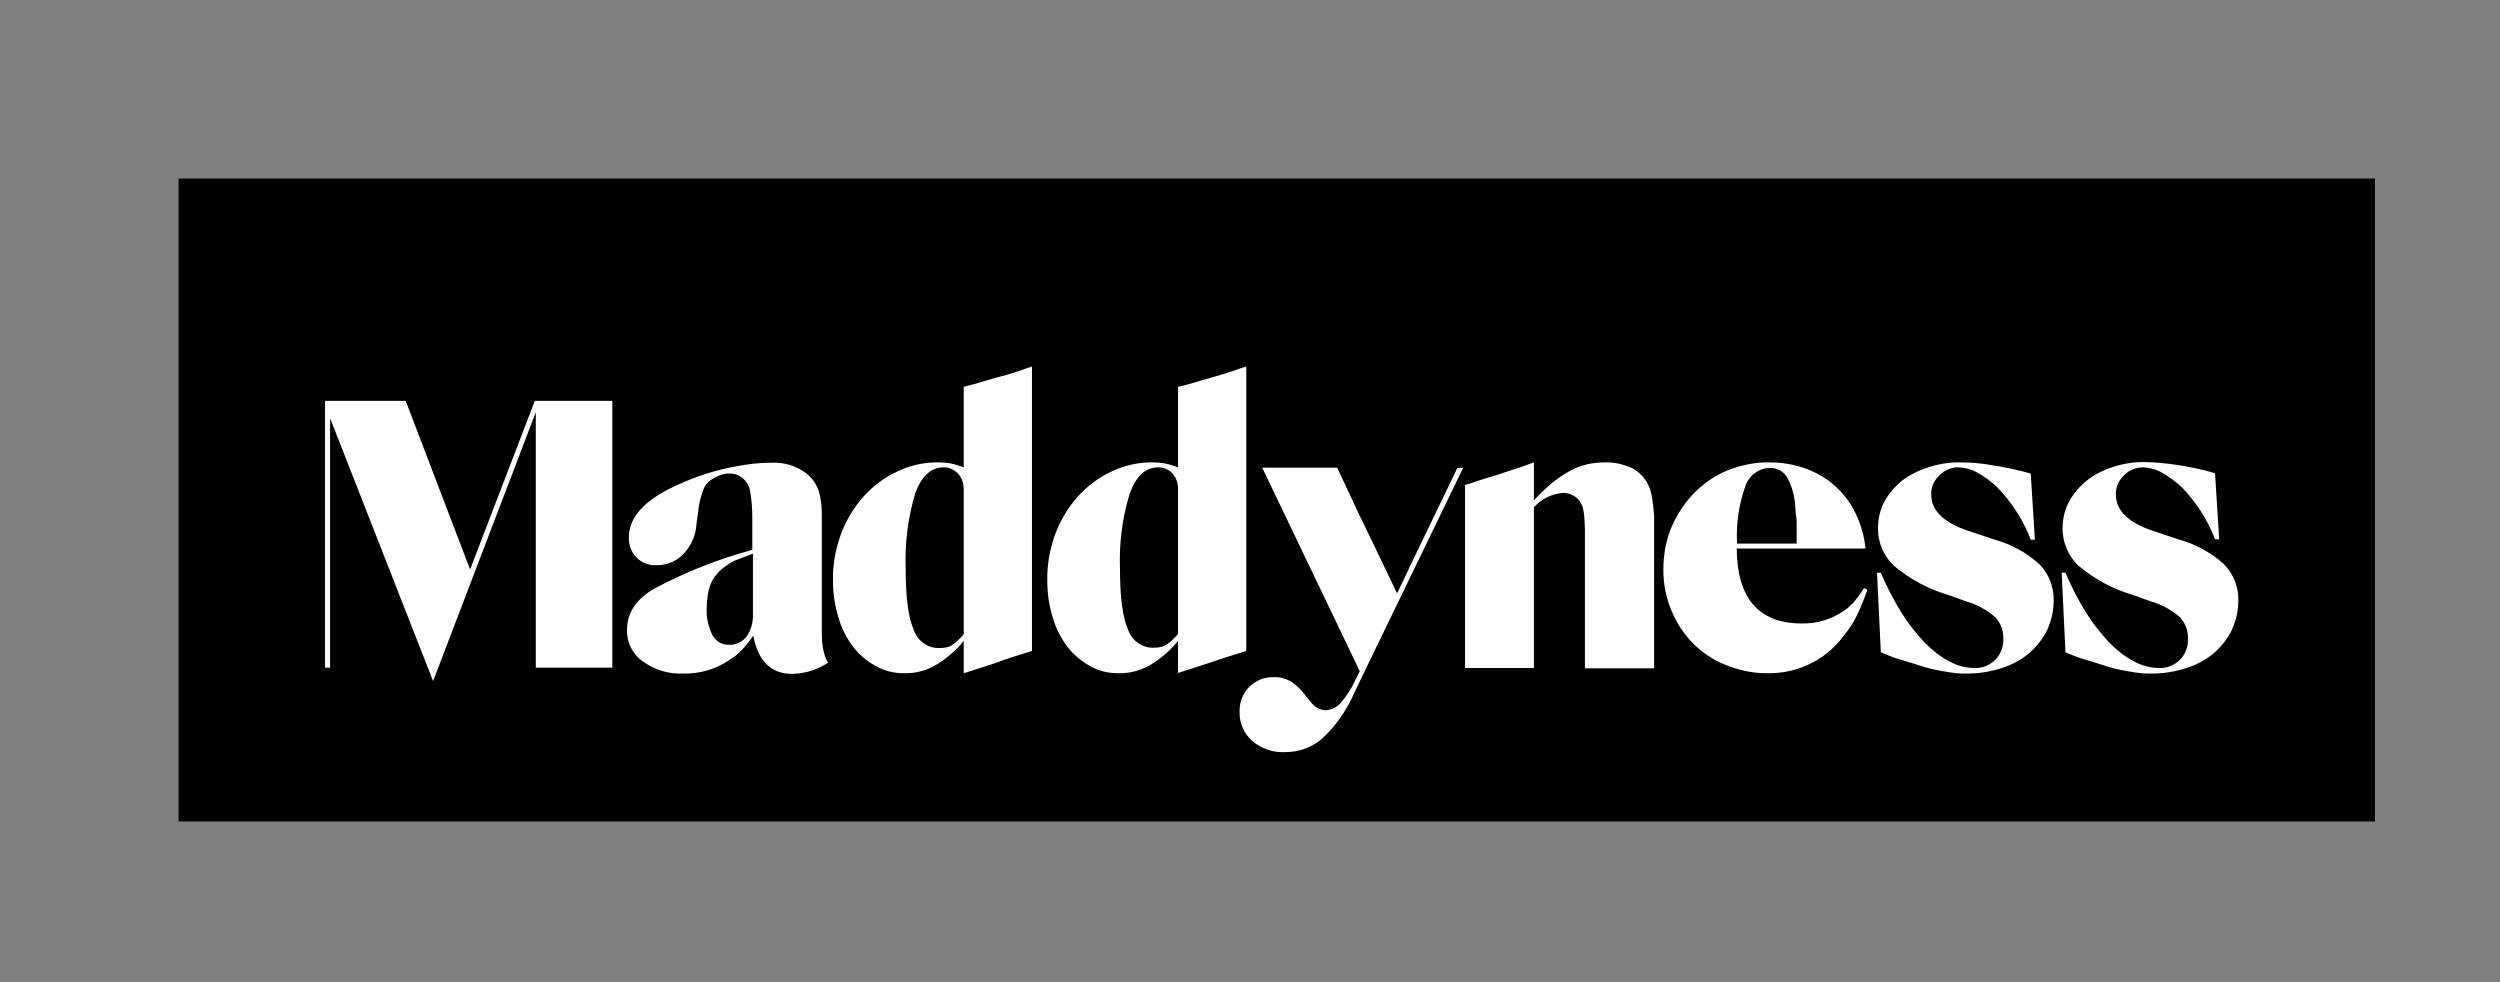
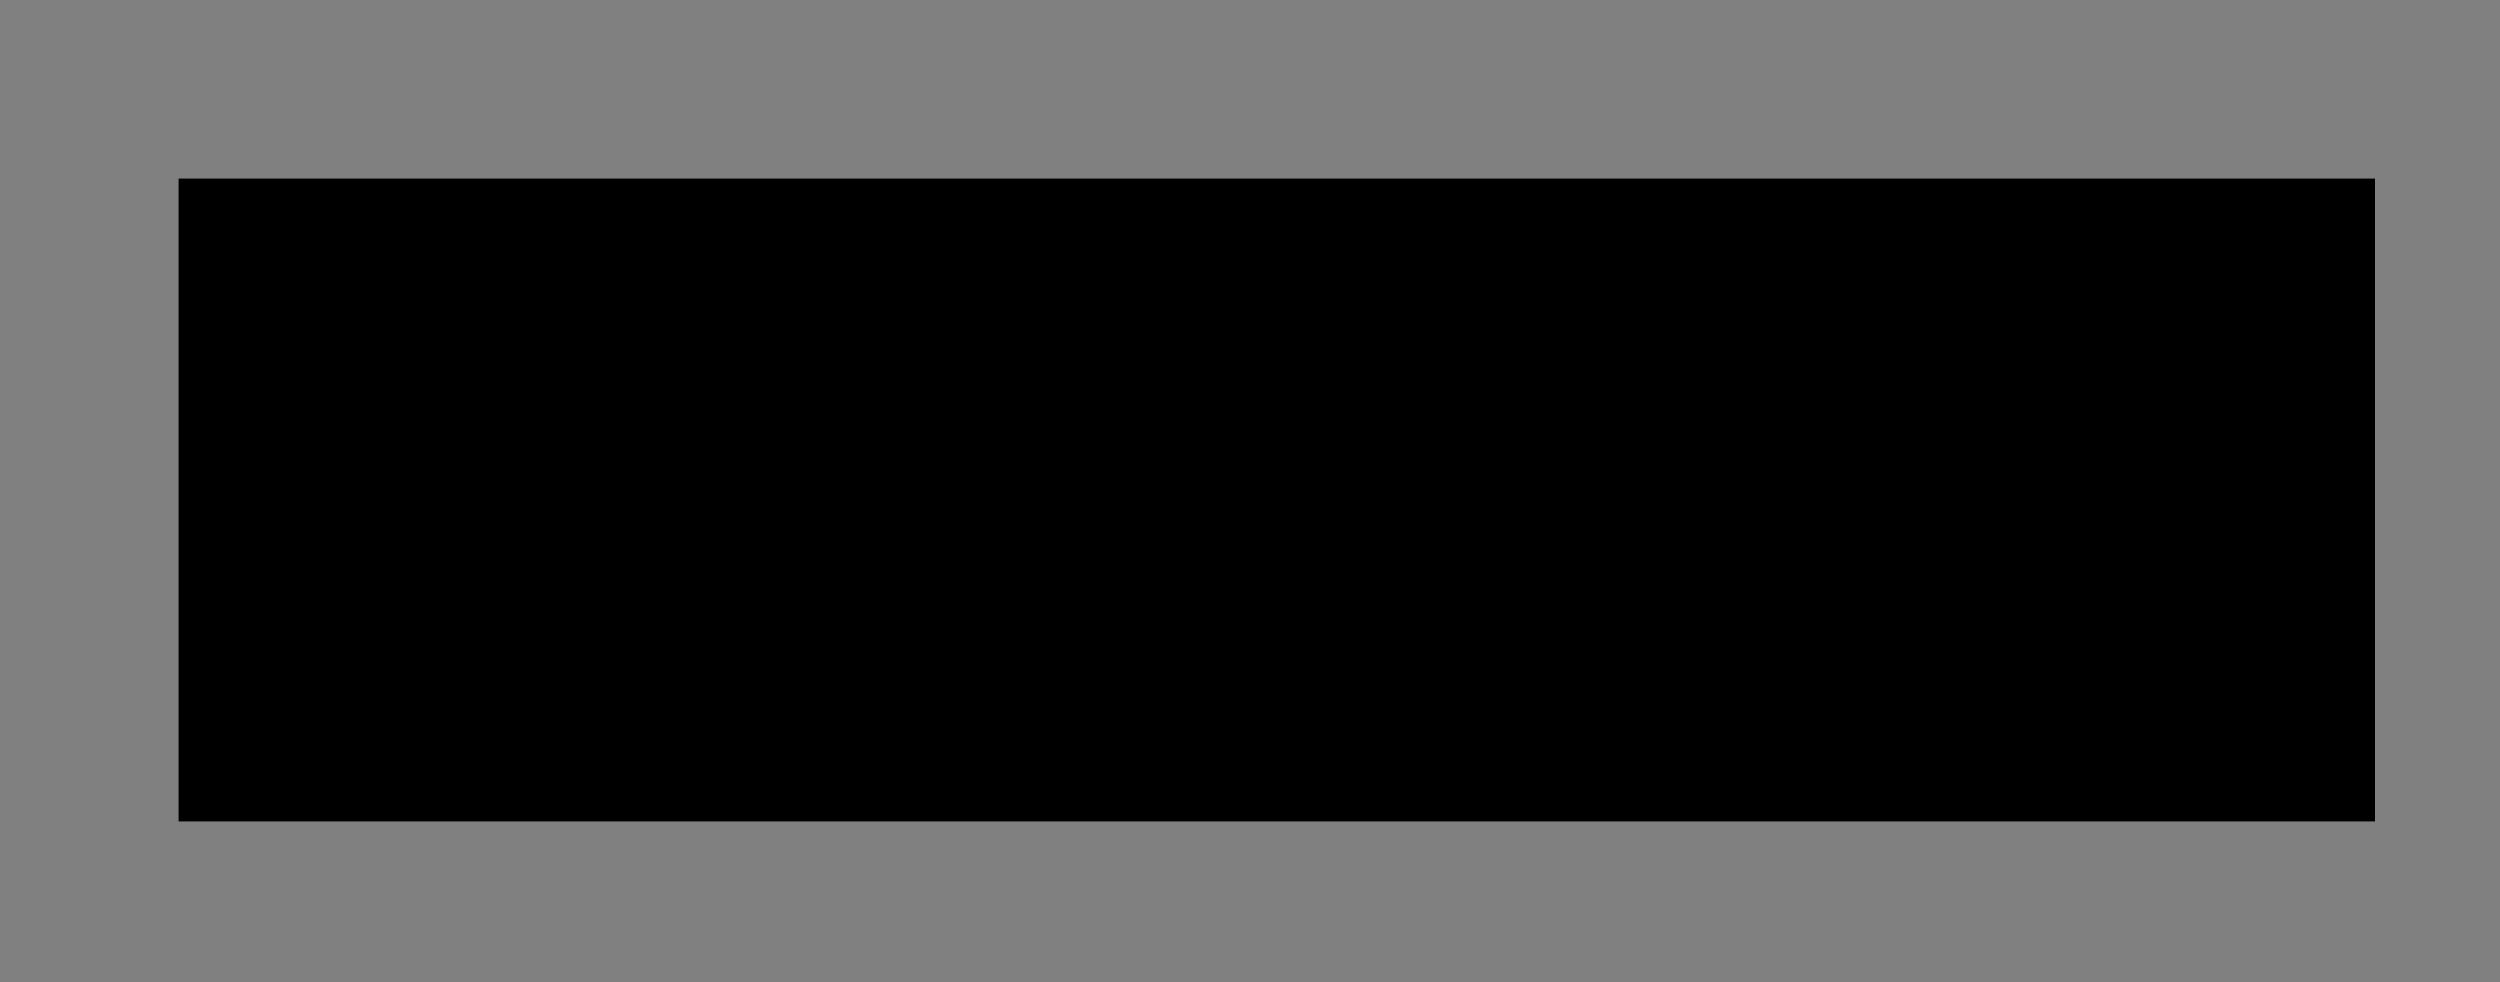
<svg xmlns="http://www.w3.org/2000/svg" width="140" height="55" viewBox="0 0 140 55" fill="none">
  <rect x="0" y="0" width="140" height="55" fill="#808080" stroke="none" />
-   <path d="M10 10H133V46H10V10Z" fill="black" />
-   <path d="M34.29 37.389H30.004V23.09L24.254 38.141L18.486 23.42V37.389H18.2V22.448H22.718L26.325 31.889L29.95 22.448H34.29V37.389ZM42.165 31.009C41.754 31.156 41.433 31.284 41.236 31.358C41.004 31.449 40.808 31.578 40.611 31.724C40.272 31.944 40.004 32.274 39.826 32.641C39.647 33.081 39.576 33.558 39.576 34.034C39.54 34.566 39.665 35.098 39.897 35.574C40.093 35.923 40.451 36.124 40.843 36.106C41.218 36.124 41.576 35.941 41.808 35.648C42.04 35.318 42.165 34.914 42.165 34.493V31.009ZM39.343 27.544C39.218 27.911 39.129 28.278 39.093 28.663L39.004 29.341C38.968 29.983 38.701 30.57 38.272 31.028C37.861 31.449 37.308 31.669 36.736 31.651C35.933 31.688 35.236 31.046 35.218 30.203C35.218 30.166 35.218 30.111 35.218 30.075C35.218 28.993 36.058 28.04 37.736 27.251C38.629 26.83 39.558 26.481 40.522 26.261C41.058 26.133 41.611 26.041 42.165 25.968C42.504 25.931 42.844 25.913 43.183 25.913C43.897 25.876 44.594 26.078 45.165 26.518C45.469 26.756 45.701 27.086 45.844 27.471C45.969 27.893 46.022 28.333 46.022 28.773V35.519C46.022 36.674 46.379 37.114 46.379 37.114L46.022 37.316C45.504 37.591 44.933 37.719 44.361 37.738C43.183 37.738 42.451 37.023 42.183 35.593C41.986 35.886 41.772 36.161 41.522 36.418C41.326 36.619 41.111 36.803 40.861 36.949C40.093 37.481 39.183 37.738 38.254 37.719C37.45 37.756 36.665 37.518 36.004 37.041C35.433 36.656 35.093 35.978 35.111 35.281C35.111 34.328 35.611 33.558 36.629 32.971C38.379 32.036 40.236 31.303 42.129 30.79V29.029C42.129 28.48 42.093 27.93 41.986 27.398C41.843 26.866 41.379 26.5 40.843 26.518C40.647 26.518 40.433 26.555 40.236 26.646C40.058 26.72 39.879 26.811 39.736 26.94C39.558 27.068 39.415 27.288 39.343 27.544ZM53.647 26.518C53.433 26.298 53.147 26.17 52.844 26.17C52.147 26.17 51.612 26.646 51.255 27.618C50.844 28.993 50.665 30.423 50.719 31.871C50.719 33.448 50.862 34.566 51.165 35.263C51.38 35.904 51.987 36.326 52.63 36.289C52.862 36.289 53.094 36.253 53.29 36.143C53.54 35.978 53.772 35.758 53.969 35.519V27.398C53.969 27.068 53.862 26.756 53.647 26.518ZM56.415 20.981C56.612 20.926 56.826 20.853 57.04 20.78C57.255 20.706 57.505 20.615 57.79 20.523V36.454L56.79 36.766C56.433 36.876 56.076 37.004 55.683 37.151L54.38 37.573L53.969 37.701V35.886C53.522 36.454 52.969 36.913 52.344 37.279C51.808 37.573 51.219 37.719 50.612 37.701C50.058 37.701 49.522 37.573 49.04 37.298C48.54 37.023 48.112 36.656 47.772 36.216C47.397 35.721 47.111 35.153 46.951 34.566C46.736 33.888 46.647 33.191 46.647 32.494C46.629 31.614 46.79 30.735 47.094 29.91C47.379 29.14 47.808 28.424 48.362 27.801C48.897 27.215 49.522 26.738 50.237 26.408C50.969 26.06 51.772 25.876 52.576 25.895C52.79 25.895 53.005 25.913 53.237 25.95C53.487 26.005 53.719 26.078 53.969 26.17V21.66L54.183 21.605C54.415 21.55 54.683 21.476 54.987 21.385L55.79 21.146L56.415 20.981ZM62.719 31.853C62.719 33.429 62.862 34.548 63.166 35.244C63.38 35.886 63.987 36.308 64.63 36.271C64.862 36.271 65.094 36.234 65.291 36.124C65.541 35.959 65.773 35.739 65.969 35.501V27.398C65.987 27.068 65.862 26.756 65.666 26.518C65.451 26.298 65.166 26.17 64.862 26.17C64.166 26.17 63.63 26.646 63.273 27.618C62.844 28.993 62.666 30.423 62.719 31.853ZM66.148 21.623C66.38 21.568 66.648 21.495 66.951 21.403L67.755 21.165L68.398 20.981C68.594 20.926 68.809 20.853 69.023 20.78C69.237 20.706 69.487 20.615 69.791 20.523V36.454L68.791 36.766C68.434 36.876 68.058 37.004 67.683 37.133L66.38 37.554L65.969 37.683V35.886C65.523 36.454 64.969 36.913 64.344 37.279C63.808 37.573 63.219 37.719 62.612 37.701C62.058 37.701 61.523 37.573 61.041 37.298C60.541 37.023 60.112 36.656 59.773 36.216C59.398 35.721 59.112 35.153 58.951 34.566C58.737 33.888 58.648 33.191 58.648 32.494C58.63 31.614 58.79 30.735 59.094 29.91C59.38 29.14 59.808 28.424 60.362 27.801C60.898 27.215 61.523 26.738 62.237 26.408C62.969 26.06 63.773 25.876 64.576 25.895C64.791 25.895 65.005 25.913 65.237 25.95C65.487 26.005 65.719 26.078 65.969 26.17V21.66L66.148 21.623ZM76.041 28.663C76.094 28.773 76.13 28.883 76.202 28.993L78.237 33.228C78.505 32.678 78.737 32.201 78.916 31.798L81.612 26.206H81.934L75.862 38.746C75.452 39.718 74.844 40.597 74.094 41.312C73.505 41.844 72.755 42.119 71.969 42.119C71.309 42.156 70.648 41.936 70.13 41.496C69.666 41.093 69.398 40.487 69.416 39.864C69.398 39.351 69.594 38.838 69.951 38.471C70.326 38.104 70.809 37.903 71.326 37.921C71.666 37.903 71.987 37.994 72.291 38.159C72.612 38.379 72.898 38.654 73.13 38.984C73.184 39.058 73.255 39.131 73.309 39.204C73.344 39.259 73.398 39.314 73.452 39.369C73.63 39.608 73.916 39.754 74.202 39.773C74.523 39.773 74.827 39.626 75.059 39.388C75.398 39.003 75.684 38.563 75.898 38.086L76.148 37.591L70.684 26.188H74.88L76.041 28.663ZM92.488 27.728C92.434 27.398 92.291 27.068 92.095 26.811C91.863 26.5 91.559 26.261 91.202 26.133C90.773 25.968 90.327 25.876 89.881 25.895C89.541 25.895 89.184 25.931 88.863 26.005L88.738 26.041C88.452 26.115 88.166 26.225 87.916 26.371C87.577 26.555 87.255 26.775 86.952 27.013C86.577 27.325 86.22 27.673 85.898 28.021V25.895L85.023 26.206L84.345 26.426L83.738 26.628L83.059 26.83L82.345 27.068L82.041 27.16V37.408H85.898V28.406C86.327 27.93 86.916 27.654 87.523 27.599C87.738 27.599 87.934 27.654 88.13 27.765C88.291 27.856 88.434 27.985 88.523 28.168C88.577 28.259 88.63 28.369 88.648 28.48C88.684 28.626 88.702 28.773 88.72 28.919C88.738 29.103 88.738 29.341 88.756 29.634C88.756 29.726 88.756 29.799 88.756 29.91V37.426H92.631V28.864C92.595 28.461 92.559 28.095 92.488 27.728ZM99.113 25.895C99.792 25.895 100.47 26.005 101.131 26.243C101.72 26.463 102.274 26.775 102.738 27.196C103.22 27.618 103.613 28.131 103.899 28.718C104.202 29.341 104.399 30.02 104.47 30.716H97.256C97.274 33.503 98.488 34.914 100.899 34.914C101.72 34.933 102.542 34.694 103.238 34.218C103.452 34.071 103.649 33.906 103.827 33.704C104.024 33.466 104.22 33.209 104.381 32.934L104.577 33.026C104.452 33.374 104.327 33.686 104.22 33.943C104.131 34.163 104.024 34.383 103.917 34.603C103.81 34.804 103.702 34.988 103.577 35.171L103.131 35.758C102.631 36.381 102.006 36.876 101.292 37.206C100.559 37.554 99.756 37.719 98.934 37.701C98.149 37.701 97.381 37.536 96.649 37.243C95.97 36.968 95.345 36.564 94.809 36.033C94.291 35.501 93.881 34.878 93.595 34.181C93.291 33.466 93.148 32.678 93.148 31.889C93.148 31.083 93.291 30.276 93.595 29.543C93.899 28.828 94.327 28.168 94.863 27.618C95.399 27.068 96.041 26.628 96.756 26.335C97.506 26.041 98.309 25.876 99.113 25.895ZM100.542 28.516C100.524 27.893 100.381 27.288 100.095 26.756C99.881 26.39 99.506 26.188 99.095 26.206C98.452 26.225 97.899 26.665 97.72 27.288C97.363 28.296 97.22 29.36 97.274 30.441H100.613V29.799C100.613 29.616 100.613 29.47 100.613 29.341C100.613 29.213 100.613 29.084 100.595 28.956C100.559 28.809 100.559 28.663 100.542 28.516ZM110.756 26.481C110.417 26.28 110.042 26.188 109.667 26.17C109.256 26.17 108.881 26.335 108.595 26.628C108.31 26.903 108.131 27.288 108.149 27.691C108.149 28.59 108.845 29.268 110.22 29.726L111.703 30.221C112.631 30.478 113.506 30.954 114.221 31.614C114.738 32.146 115.024 32.879 115.006 33.631C115.006 34.199 114.881 34.749 114.649 35.263C114.417 35.758 114.06 36.198 113.649 36.564C113.203 36.949 112.667 37.224 112.113 37.408C111.488 37.609 110.828 37.719 110.185 37.719C109.97 37.719 109.774 37.719 109.578 37.701C109.363 37.683 109.149 37.646 108.935 37.609C108.703 37.573 108.435 37.518 108.167 37.463C107.899 37.389 107.56 37.298 107.185 37.169L106.595 36.986L106.167 36.858C106.024 36.803 105.899 36.766 105.774 36.711L105.327 36.528L105.113 32.073H105.327C105.649 32.843 106.042 33.594 106.47 34.291C106.845 34.896 107.292 35.464 107.774 35.978C108.185 36.399 108.649 36.766 109.167 37.041C109.595 37.279 110.095 37.408 110.578 37.408C111.006 37.426 111.417 37.261 111.738 36.949C112.042 36.638 112.203 36.216 112.185 35.776C112.203 35.318 112.042 34.896 111.738 34.566C111.274 34.163 110.72 33.851 110.131 33.686L109.06 33.301C107.97 32.989 106.953 32.421 106.06 31.688C105.488 31.138 105.149 30.368 105.167 29.561C105.167 29.048 105.292 28.535 105.524 28.095C105.774 27.636 106.113 27.251 106.506 26.921C106.952 26.591 107.453 26.335 107.988 26.17C108.595 25.968 109.22 25.876 109.845 25.895C110.435 25.895 111.006 25.95 111.595 26.06C112.31 26.17 113.024 26.316 113.721 26.518L113.953 30.221H113.721C113.506 29.653 113.221 29.103 112.899 28.608C112.596 28.149 112.256 27.709 111.881 27.325C111.542 26.995 111.167 26.701 110.756 26.481ZM121.096 26.481C120.756 26.28 120.381 26.188 120.006 26.17C119.596 26.17 119.221 26.335 118.935 26.628C118.649 26.903 118.471 27.288 118.489 27.691C118.489 28.59 119.185 29.268 120.56 29.726L122.042 30.221C122.971 30.478 123.846 30.954 124.56 31.614C125.078 32.146 125.364 32.879 125.346 33.631C125.346 34.199 125.221 34.749 124.989 35.263C124.757 35.758 124.399 36.198 123.989 36.564C123.542 36.949 123.007 37.224 122.453 37.408C121.828 37.609 121.167 37.719 120.524 37.719C120.31 37.719 120.114 37.719 119.917 37.701C119.703 37.683 119.489 37.646 119.274 37.609C119.042 37.573 118.774 37.518 118.506 37.463C118.239 37.389 117.899 37.298 117.524 37.169L116.935 36.986L116.506 36.858C116.363 36.803 116.238 36.766 116.113 36.711L115.667 36.528L115.453 32.073H115.667C115.988 32.843 116.381 33.594 116.81 34.291C117.185 34.896 117.631 35.464 118.114 35.978C118.524 36.399 118.989 36.766 119.506 37.041C119.935 37.279 120.435 37.408 120.917 37.408C121.346 37.426 121.756 37.261 122.078 36.949C122.382 36.638 122.542 36.216 122.524 35.776C122.542 35.318 122.382 34.896 122.078 34.566C121.614 34.163 121.06 33.851 120.471 33.686L119.399 33.301C118.31 32.989 117.292 32.421 116.399 31.688C115.828 31.138 115.488 30.368 115.506 29.561C115.506 29.048 115.631 28.535 115.863 28.095C116.113 27.636 116.453 27.251 116.846 26.921C117.292 26.573 117.792 26.316 118.328 26.151C118.935 25.95 119.56 25.858 120.185 25.876C120.774 25.895 121.364 25.95 121.953 26.041C122.667 26.151 123.364 26.298 124.042 26.5L124.274 30.203H124.042C123.828 29.634 123.542 29.084 123.221 28.59C122.917 28.131 122.578 27.691 122.203 27.306C121.864 26.995 121.489 26.701 121.096 26.481Z" fill="white" />
+   <path d="M10 10H133V46H10V10" fill="black" />
</svg>